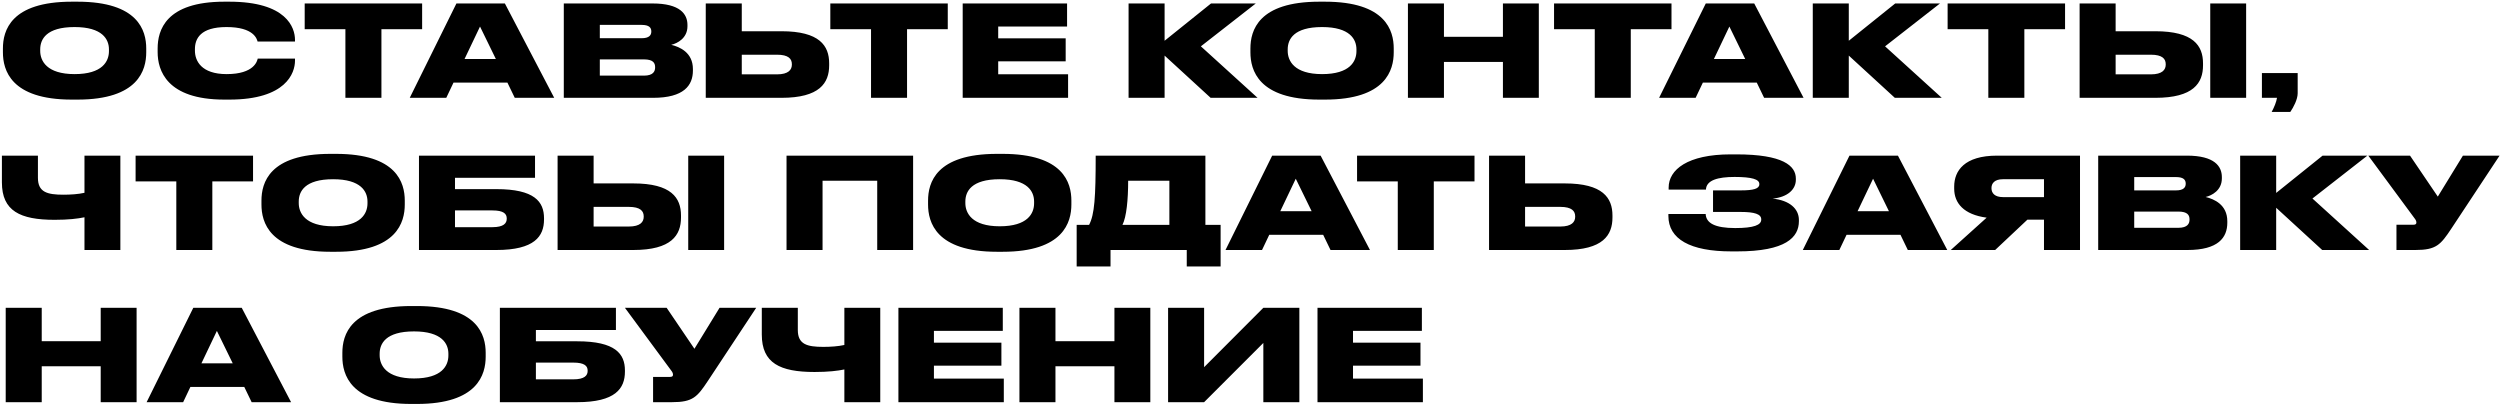
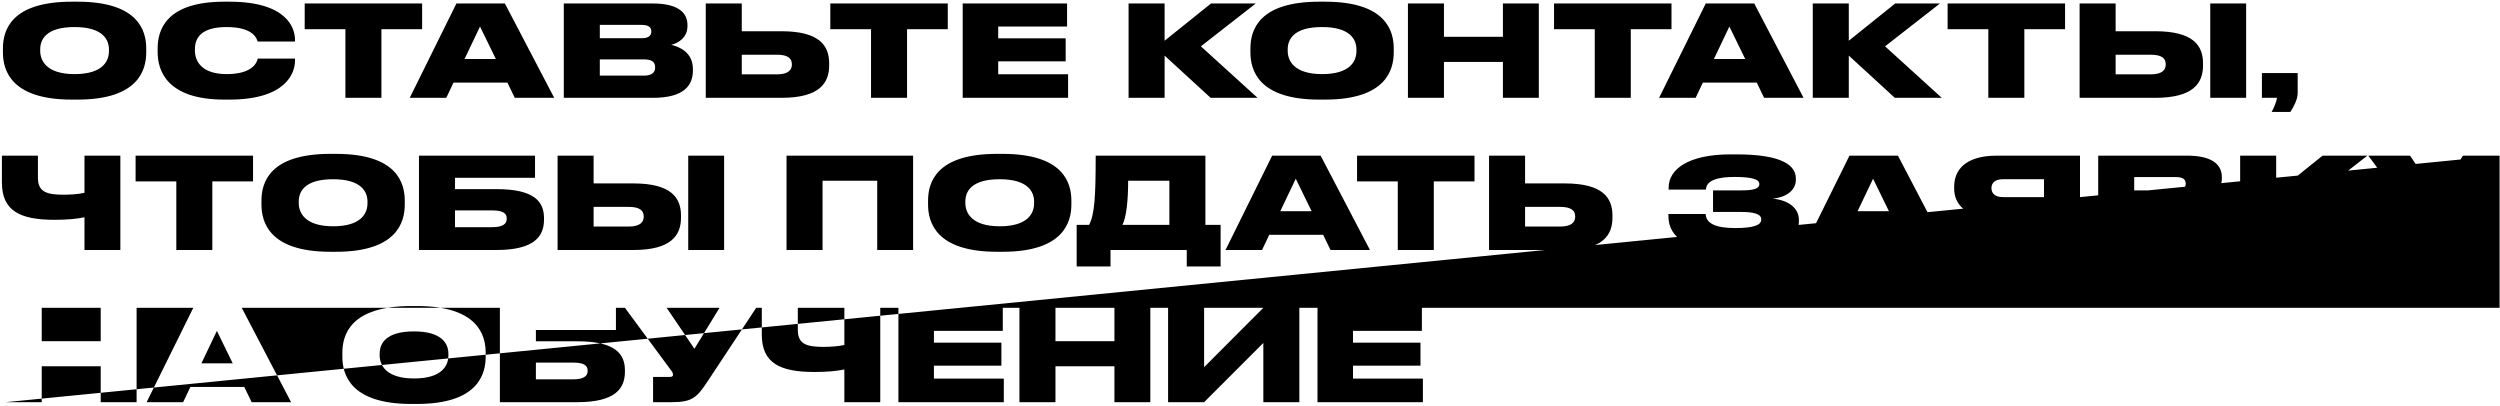
<svg xmlns="http://www.w3.org/2000/svg" width="690" height="112" viewBox="0 0 690 112" fill="none">
-   <path d="M19.813 0.466H21.388C38.191 0.466 40.361 8.482 40.361 13.383V14.433C40.361 19.299 38.226 27.49 21.388 27.49H19.813C2.94 27.49 0.805 19.299 0.805 14.433V13.383C0.805 8.482 2.94 0.466 19.813 0.466ZM30.07 14.118V13.628C30.07 10.863 28.284 7.467 20.583 7.467C12.742 7.467 11.097 10.863 11.097 13.628V14.048C11.097 16.779 12.882 20.454 20.583 20.454C28.284 20.454 30.07 16.919 30.07 14.118ZM63.287 27.49H61.922C45.924 27.49 43.509 19.334 43.509 14.398V13.383C43.509 8.412 45.679 0.466 61.922 0.466H63.287C79.109 0.466 81.419 7.642 81.419 11.003V11.458H71.093C70.883 10.758 70.078 7.467 62.517 7.467C55.341 7.467 53.8 10.653 53.8 13.558V13.978C53.8 16.779 55.551 20.454 62.552 20.454C70.218 20.454 70.988 16.779 71.128 16.183H81.419V16.744C81.419 20.139 78.969 27.49 63.287 27.49ZM95.331 27V8.062H84.095V0.956H116.509V8.062H105.273V27H95.331ZM136.859 16.288L132.484 7.327L128.213 16.288H136.859ZM142.075 27L140.045 22.799H125.168L123.172 27H113.091L125.973 0.956H139.345L152.962 27H142.075ZM155.608 27V0.956H180.111C187.707 0.956 189.738 3.897 189.738 6.872V7.257C189.738 10.512 186.972 11.983 185.257 12.368C187.567 12.928 191.243 14.468 191.243 19.054V19.474C191.243 23.57 188.758 27 180.251 27H155.608ZM177.101 6.872H165.549V10.547H177.101C179.166 10.547 179.761 9.707 179.761 8.727V8.657C179.761 7.642 179.166 6.872 177.101 6.872ZM177.731 16.393H165.549V20.874H177.731C180.321 20.874 180.811 19.649 180.811 18.634V18.529C180.811 17.409 180.286 16.393 177.731 16.393ZM204.729 8.622H215.686C226.187 8.622 228.848 12.613 228.848 17.479V18.039C228.848 22.904 226.222 27 215.686 27H194.788V0.956H204.729V8.622ZM204.729 20.524H214.426C217.646 20.524 218.556 19.229 218.556 17.829V17.724C218.556 16.253 217.646 15.098 214.426 15.098H204.729V20.524ZM240.405 27V8.062H229.168V0.956H261.583V8.062H250.346V27H240.405ZM265.703 0.956H294.513V7.327H275.505V10.582H294.127V16.919H275.505V20.489H294.793V27H265.703V0.956ZM334.136 27L321.429 15.343V27H311.488V0.956H321.429V11.248L334.241 0.956H346.598L331.441 12.788L347.088 27H334.136ZM364.122 0.466H365.698C382.5 0.466 384.67 8.482 384.67 13.383V14.433C384.67 19.299 382.535 27.49 365.698 27.49H364.122C347.25 27.49 345.115 19.299 345.115 14.433V13.383C345.115 8.482 347.25 0.466 364.122 0.466ZM374.379 14.118V13.628C374.379 10.863 372.594 7.467 364.892 7.467C357.051 7.467 355.406 10.863 355.406 13.628V14.048C355.406 16.779 357.191 20.454 364.892 20.454C372.594 20.454 374.379 16.919 374.379 14.118ZM388.588 27V0.956H398.53V10.162H414.807V0.956H424.714V27H414.807V17.093H398.53V27H388.588ZM440.154 27V8.062H428.917V0.956H461.332V8.062H450.095V27H440.154ZM481.681 16.288L477.306 7.327L473.035 16.288H481.681ZM486.897 27L484.867 22.799H469.99L467.994 27H457.913L470.795 0.956H484.167L497.784 27H486.897ZM522.973 27L510.266 15.343V27H500.325V0.956H510.266V11.248L523.078 0.956H535.435L520.278 12.788L535.925 27H522.973ZM548.779 27V8.062H537.542V0.956H569.957V8.062H558.721V27H548.779ZM583.914 8.622H594.871C605.372 8.622 608.033 12.613 608.033 17.479V18.039C608.033 22.904 605.407 27 594.871 27H573.973V0.956H583.914V8.622ZM583.914 20.524H593.61C596.831 20.524 597.741 19.229 597.741 17.829V17.724C597.741 16.253 596.831 15.098 593.61 15.098H583.914V20.524ZM619.934 0.956V27H610.028V0.956H619.934ZM632.129 30.886H626.983C627.648 29.66 628.279 28.155 628.454 27H624.288V20.174H634.159V25.74C634.159 27.455 632.969 29.66 632.129 30.886ZM23.314 69V59.969C21.458 60.354 18.868 60.669 15.087 60.669C5.531 60.669 0.525 58.218 0.525 50.342V42.956H10.467V49.082C10.467 53.038 13.022 53.738 17.503 53.738C19.463 53.738 21.633 53.598 23.314 53.213V42.956H33.22V69H23.314ZM48.662 69V50.062H37.425V42.956H69.84V50.062H58.604V69H48.662ZM91.17 42.466H92.746C109.548 42.466 111.718 50.482 111.718 55.383V56.433C111.718 61.299 109.583 69.49 92.746 69.49H91.17C74.298 69.49 72.162 61.299 72.162 56.433V55.383C72.162 50.482 74.298 42.466 91.17 42.466ZM101.427 56.118V55.628C101.427 52.863 99.642 49.467 91.941 49.467C84.099 49.467 82.454 52.863 82.454 55.628V56.048C82.454 58.779 84.239 62.454 91.941 62.454C99.642 62.454 101.427 58.919 101.427 56.118ZM115.636 69V42.956H147.666V49.082H125.578V52.197H136.989C147.526 52.197 150.151 55.663 150.151 60.249V60.564C150.151 65.219 147.526 69 136.989 69H115.636ZM125.578 62.699H135.904C139.02 62.699 139.86 61.614 139.86 60.389V60.284C139.86 59.023 139.02 58.078 135.904 58.078H125.578V62.699ZM163.837 50.622H174.794C185.296 50.622 187.956 54.613 187.956 59.479V60.039C187.956 64.904 185.331 69 174.794 69H153.896V42.956H163.837V50.622ZM163.837 62.524H173.534C176.754 62.524 177.664 61.229 177.664 59.829V59.724C177.664 58.253 176.754 57.098 173.534 57.098H163.837V62.524ZM199.858 42.956V69H189.951V42.956H199.858ZM217.083 69V42.956H252.018V69H242.112V49.887H227.025V69H217.083ZM275.153 42.466H276.728C293.531 42.466 295.701 50.482 295.701 55.383V56.433C295.701 61.299 293.566 69.49 276.728 69.49H275.153C258.28 69.49 256.145 61.299 256.145 56.433V55.383C256.145 50.482 258.28 42.466 275.153 42.466ZM285.41 56.118V55.628C285.41 52.863 283.624 49.467 275.923 49.467C268.082 49.467 266.437 52.863 266.437 55.628V56.048C266.437 58.779 268.222 62.454 275.923 62.454C283.624 62.454 285.41 58.919 285.41 56.118ZM297.159 62.069H300.589C302.095 59.199 302.41 54.438 302.41 42.956H332.689V62.069H336.89V73.551H327.544V69H306.505V73.551H297.159V62.069ZM309.796 62.069H322.748V49.887H311.371C311.371 55.103 310.916 59.864 309.796 62.069ZM362.007 58.288L357.632 49.327L353.361 58.288H362.007ZM367.223 69L365.193 64.799H350.316L348.32 69H338.239L351.121 42.956H364.493L378.11 69H367.223ZM385.786 69V50.062H374.549V42.956H406.964V50.062H395.727V69H385.786ZM420.921 50.622H431.877C442.379 50.622 445.039 54.613 445.039 59.479V60.039C445.039 64.904 442.414 69 431.877 69H410.979V42.956H420.921V50.622ZM420.921 62.524H430.617C433.838 62.524 434.748 61.229 434.748 59.829V59.724C434.748 58.253 433.838 57.098 430.617 57.098H420.921V62.524ZM496.496 60.704V61.054C496.496 65.499 492.89 69.385 479.483 69.385H477.838C466.496 69.385 460.475 65.99 460.475 59.584V59.059H470.767C470.872 61.579 473.322 62.944 478.923 62.944C484.139 62.944 486.099 62.069 486.099 60.634V60.529C486.099 59.093 484.244 58.498 480.463 58.498H472.797V52.547H480.463C483.964 52.547 485.574 52.093 485.574 50.867V50.762C485.574 49.502 483.544 48.837 478.748 48.837C474.162 48.837 470.942 49.712 470.837 52.337H460.545V51.777C460.545 46.842 465.761 42.606 477.663 42.606H479.238C492.12 42.606 495.656 45.757 495.656 49.292V49.607C495.656 52.233 493.45 54.403 489.25 54.823C493.905 55.278 496.496 57.623 496.496 60.704ZM521.343 58.288L516.967 49.327L512.696 58.288H521.343ZM526.558 69L524.528 64.799H509.651L507.656 69H497.574L510.456 42.956H523.828L537.445 69H526.558ZM564.14 60.634H559.554L550.663 69H538.411L548.317 60.074C541.981 59.233 539.356 56.048 539.356 52.057V51.497C539.356 47.122 542.191 42.956 551.188 42.956H574.081V69H564.14V60.634ZM564.14 54.403V49.467H552.798C550.523 49.467 549.647 50.587 549.647 51.882V51.952C549.647 53.318 550.558 54.403 552.833 54.403H564.14ZM579.103 69V42.956H603.606C611.203 42.956 613.233 45.897 613.233 48.872V49.257C613.233 52.513 610.467 53.983 608.752 54.368C611.063 54.928 614.738 56.468 614.738 61.054V61.474C614.738 65.57 612.253 69 603.746 69H579.103ZM600.596 48.872H589.044V52.547H600.596C602.661 52.547 603.256 51.707 603.256 50.727V50.657C603.256 49.642 602.661 48.872 600.596 48.872ZM601.226 58.393H589.044V62.874H601.226C603.816 62.874 604.307 61.649 604.307 60.634V60.529C604.307 59.409 603.781 58.393 601.226 58.393ZM640.931 69L628.224 57.343V69H618.283V42.956H628.224V53.248L641.036 42.956H653.393L638.236 54.788L653.883 69H640.931ZM689.881 42.956L676.579 63.084C673.604 67.565 672.414 69 666.638 69H661.422V62.034H666.008C666.708 62.034 666.918 61.824 666.918 61.439V61.404C666.918 61.089 666.778 60.704 666.463 60.319L653.651 42.956H665.168L672.834 54.263L679.765 42.956H689.881ZM1.575 111V84.956H11.517V94.162H27.794V84.956H37.701V111H27.794V101.094H11.517V111H1.575ZM64.237 100.288L59.861 91.327L55.591 100.288H64.237ZM69.453 111L67.423 106.799H52.545L50.55 111H40.468L53.35 84.956H66.722L80.34 111H69.453ZM113.5 84.466H115.075C131.878 84.466 134.048 92.482 134.048 97.383V98.433C134.048 103.299 131.913 111.49 115.075 111.49H113.5C96.627 111.49 94.492 103.299 94.492 98.433V97.383C94.492 92.482 96.627 84.466 113.5 84.466ZM123.756 98.118V97.628C123.756 94.863 121.971 91.467 114.27 91.467C106.429 91.467 104.784 94.863 104.784 97.628V98.048C104.784 100.778 106.569 104.454 114.27 104.454C121.971 104.454 123.756 100.918 123.756 98.118ZM137.966 111V84.956H169.996V91.082H147.907V94.198H159.319C169.856 94.198 172.481 97.663 172.481 102.249V102.564C172.481 107.219 169.856 111 159.319 111H137.966ZM147.907 104.699H158.234C161.349 104.699 162.189 103.614 162.189 102.389V102.284C162.189 101.024 161.349 100.078 158.234 100.078H147.907V104.699ZM208.71 84.956L195.408 105.084C192.432 109.565 191.242 111 185.466 111H180.25V104.034H184.836C185.536 104.034 185.746 103.824 185.746 103.439V103.404C185.746 103.089 185.606 102.704 185.291 102.319L172.479 84.956H183.996L191.662 96.263L198.593 84.956H208.71ZM233.044 111V101.969C231.189 102.354 228.598 102.669 224.818 102.669C215.261 102.669 210.256 100.218 210.256 92.342V84.956H220.197V91.082C220.197 95.038 222.753 95.738 227.233 95.738C229.194 95.738 231.364 95.598 233.044 95.213V84.956H242.951V111H233.044ZM247.961 84.956H276.771V91.327H257.763V94.582H276.386V100.918H257.763V104.489H277.051V111H247.961V84.956ZM281.364 111V84.956H291.306V94.162H307.583V84.956H317.49V111H307.583V101.094H291.306V111H281.364ZM348.682 111V94.653L332.334 111H322.393V84.956H332.334V101.339L348.682 84.956H358.623V111H348.682ZM363.629 84.956H392.438V91.327H373.43V94.582H392.053V100.918H373.43V104.489H392.718V111H363.629V84.956Z" fill="black" />
+   <path d="M19.813 0.466H21.388C38.191 0.466 40.361 8.482 40.361 13.383V14.433C40.361 19.299 38.226 27.49 21.388 27.49H19.813C2.94 27.49 0.805 19.299 0.805 14.433V13.383C0.805 8.482 2.94 0.466 19.813 0.466ZM30.07 14.118V13.628C30.07 10.863 28.284 7.467 20.583 7.467C12.742 7.467 11.097 10.863 11.097 13.628V14.048C11.097 16.779 12.882 20.454 20.583 20.454C28.284 20.454 30.07 16.919 30.07 14.118ZM63.287 27.49H61.922C45.924 27.49 43.509 19.334 43.509 14.398V13.383C43.509 8.412 45.679 0.466 61.922 0.466H63.287C79.109 0.466 81.419 7.642 81.419 11.003V11.458H71.093C70.883 10.758 70.078 7.467 62.517 7.467C55.341 7.467 53.8 10.653 53.8 13.558V13.978C53.8 16.779 55.551 20.454 62.552 20.454C70.218 20.454 70.988 16.779 71.128 16.183H81.419V16.744C81.419 20.139 78.969 27.49 63.287 27.49ZM95.331 27V8.062H84.095V0.956H116.509V8.062H105.273V27H95.331ZM136.859 16.288L132.484 7.327L128.213 16.288H136.859ZM142.075 27L140.045 22.799H125.168L123.172 27H113.091L125.973 0.956H139.345L152.962 27H142.075ZM155.608 27V0.956H180.111C187.707 0.956 189.738 3.897 189.738 6.872V7.257C189.738 10.512 186.972 11.983 185.257 12.368C187.567 12.928 191.243 14.468 191.243 19.054V19.474C191.243 23.57 188.758 27 180.251 27H155.608ZM177.101 6.872H165.549V10.547H177.101C179.166 10.547 179.761 9.707 179.761 8.727V8.657C179.761 7.642 179.166 6.872 177.101 6.872ZM177.731 16.393H165.549V20.874H177.731C180.321 20.874 180.811 19.649 180.811 18.634V18.529C180.811 17.409 180.286 16.393 177.731 16.393ZM204.729 8.622H215.686C226.187 8.622 228.848 12.613 228.848 17.479V18.039C228.848 22.904 226.222 27 215.686 27H194.788V0.956H204.729V8.622ZM204.729 20.524H214.426C217.646 20.524 218.556 19.229 218.556 17.829V17.724C218.556 16.253 217.646 15.098 214.426 15.098H204.729V20.524ZM240.405 27V8.062H229.168V0.956H261.583V8.062H250.346V27H240.405ZM265.703 0.956H294.513V7.327H275.505V10.582H294.127V16.919H275.505V20.489H294.793V27H265.703V0.956ZM334.136 27L321.429 15.343V27H311.488V0.956H321.429V11.248L334.241 0.956H346.598L331.441 12.788L347.088 27H334.136ZM364.122 0.466H365.698C382.5 0.466 384.67 8.482 384.67 13.383V14.433C384.67 19.299 382.535 27.49 365.698 27.49H364.122C347.25 27.49 345.115 19.299 345.115 14.433V13.383C345.115 8.482 347.25 0.466 364.122 0.466ZM374.379 14.118V13.628C374.379 10.863 372.594 7.467 364.892 7.467C357.051 7.467 355.406 10.863 355.406 13.628V14.048C355.406 16.779 357.191 20.454 364.892 20.454C372.594 20.454 374.379 16.919 374.379 14.118ZM388.588 27V0.956H398.53V10.162H414.807V0.956H424.714V27H414.807V17.093H398.53V27H388.588ZM440.154 27V8.062H428.917V0.956H461.332V8.062H450.095V27H440.154ZM481.681 16.288L477.306 7.327L473.035 16.288H481.681ZM486.897 27L484.867 22.799H469.99L467.994 27H457.913L470.795 0.956H484.167L497.784 27H486.897ZM522.973 27L510.266 15.343V27H500.325V0.956H510.266V11.248L523.078 0.956H535.435L520.278 12.788L535.925 27H522.973ZM548.779 27V8.062H537.542V0.956H569.957V8.062H558.721V27H548.779ZM583.914 8.622H594.871C605.372 8.622 608.033 12.613 608.033 17.479V18.039C608.033 22.904 605.407 27 594.871 27H573.973V0.956H583.914V8.622ZM583.914 20.524H593.61C596.831 20.524 597.741 19.229 597.741 17.829V17.724C597.741 16.253 596.831 15.098 593.61 15.098H583.914V20.524ZM619.934 0.956V27H610.028V0.956H619.934ZM632.129 30.886H626.983C627.648 29.66 628.279 28.155 628.454 27H624.288V20.174H634.159V25.74C634.159 27.455 632.969 29.66 632.129 30.886ZM23.314 69V59.969C21.458 60.354 18.868 60.669 15.087 60.669C5.531 60.669 0.525 58.218 0.525 50.342V42.956H10.467V49.082C10.467 53.038 13.022 53.738 17.503 53.738C19.463 53.738 21.633 53.598 23.314 53.213V42.956H33.22V69H23.314ZM48.662 69V50.062H37.425V42.956H69.84V50.062H58.604V69H48.662ZM91.17 42.466H92.746C109.548 42.466 111.718 50.482 111.718 55.383V56.433C111.718 61.299 109.583 69.49 92.746 69.49H91.17C74.298 69.49 72.162 61.299 72.162 56.433V55.383C72.162 50.482 74.298 42.466 91.17 42.466ZM101.427 56.118V55.628C101.427 52.863 99.642 49.467 91.941 49.467C84.099 49.467 82.454 52.863 82.454 55.628V56.048C82.454 58.779 84.239 62.454 91.941 62.454C99.642 62.454 101.427 58.919 101.427 56.118ZM115.636 69V42.956H147.666V49.082H125.578V52.197H136.989C147.526 52.197 150.151 55.663 150.151 60.249V60.564C150.151 65.219 147.526 69 136.989 69H115.636ZM125.578 62.699H135.904C139.02 62.699 139.86 61.614 139.86 60.389V60.284C139.86 59.023 139.02 58.078 135.904 58.078H125.578V62.699ZM163.837 50.622H174.794C185.296 50.622 187.956 54.613 187.956 59.479V60.039C187.956 64.904 185.331 69 174.794 69H153.896V42.956H163.837V50.622ZM163.837 62.524H173.534C176.754 62.524 177.664 61.229 177.664 59.829V59.724C177.664 58.253 176.754 57.098 173.534 57.098H163.837V62.524ZM199.858 42.956V69H189.951V42.956H199.858ZM217.083 69V42.956H252.018V69H242.112V49.887H227.025V69H217.083ZM275.153 42.466H276.728C293.531 42.466 295.701 50.482 295.701 55.383V56.433C295.701 61.299 293.566 69.49 276.728 69.49H275.153C258.28 69.49 256.145 61.299 256.145 56.433V55.383C256.145 50.482 258.28 42.466 275.153 42.466ZM285.41 56.118V55.628C285.41 52.863 283.624 49.467 275.923 49.467C268.082 49.467 266.437 52.863 266.437 55.628V56.048C266.437 58.779 268.222 62.454 275.923 62.454C283.624 62.454 285.41 58.919 285.41 56.118ZM297.159 62.069H300.589C302.095 59.199 302.41 54.438 302.41 42.956H332.689V62.069H336.89V73.551H327.544V69H306.505V73.551H297.159V62.069ZM309.796 62.069H322.748V49.887H311.371C311.371 55.103 310.916 59.864 309.796 62.069ZM362.007 58.288L357.632 49.327L353.361 58.288H362.007ZM367.223 69L365.193 64.799H350.316L348.32 69H338.239L351.121 42.956H364.493L378.11 69H367.223ZM385.786 69V50.062H374.549V42.956H406.964V50.062H395.727V69H385.786ZM420.921 50.622H431.877C442.379 50.622 445.039 54.613 445.039 59.479V60.039C445.039 64.904 442.414 69 431.877 69H410.979V42.956H420.921V50.622ZM420.921 62.524H430.617C433.838 62.524 434.748 61.229 434.748 59.829V59.724C434.748 58.253 433.838 57.098 430.617 57.098H420.921V62.524ZM496.496 60.704V61.054C496.496 65.499 492.89 69.385 479.483 69.385H477.838C466.496 69.385 460.475 65.99 460.475 59.584V59.059H470.767C470.872 61.579 473.322 62.944 478.923 62.944C484.139 62.944 486.099 62.069 486.099 60.634V60.529C486.099 59.093 484.244 58.498 480.463 58.498H472.797V52.547H480.463C483.964 52.547 485.574 52.093 485.574 50.867V50.762C485.574 49.502 483.544 48.837 478.748 48.837C474.162 48.837 470.942 49.712 470.837 52.337H460.545V51.777C460.545 46.842 465.761 42.606 477.663 42.606H479.238C492.12 42.606 495.656 45.757 495.656 49.292V49.607C495.656 52.233 493.45 54.403 489.25 54.823C493.905 55.278 496.496 57.623 496.496 60.704ZM521.343 58.288L516.967 49.327L512.696 58.288H521.343ZM526.558 69L524.528 64.799H509.651L507.656 69H497.574L510.456 42.956H523.828L537.445 69H526.558ZM564.14 60.634H559.554L550.663 69H538.411L548.317 60.074C541.981 59.233 539.356 56.048 539.356 52.057V51.497C539.356 47.122 542.191 42.956 551.188 42.956H574.081V69H564.14V60.634ZM564.14 54.403V49.467H552.798C550.523 49.467 549.647 50.587 549.647 51.882V51.952C549.647 53.318 550.558 54.403 552.833 54.403H564.14ZM579.103 69V42.956H603.606C611.203 42.956 613.233 45.897 613.233 48.872V49.257C613.233 52.513 610.467 53.983 608.752 54.368C611.063 54.928 614.738 56.468 614.738 61.054V61.474C614.738 65.57 612.253 69 603.746 69H579.103ZM600.596 48.872H589.044V52.547H600.596C602.661 52.547 603.256 51.707 603.256 50.727V50.657C603.256 49.642 602.661 48.872 600.596 48.872ZM601.226 58.393H589.044V62.874H601.226C603.816 62.874 604.307 61.649 604.307 60.634V60.529C604.307 59.409 603.781 58.393 601.226 58.393ZM640.931 69L628.224 57.343V69H618.283V42.956H628.224V53.248L641.036 42.956H653.393L638.236 54.788L653.883 69H640.931ZM689.881 42.956L676.579 63.084C673.604 67.565 672.414 69 666.638 69H661.422V62.034H666.008C666.708 62.034 666.918 61.824 666.918 61.439V61.404C666.918 61.089 666.778 60.704 666.463 60.319L653.651 42.956H665.168L672.834 54.263L679.765 42.956H689.881ZV84.956H11.517V94.162H27.794V84.956H37.701V111H27.794V101.094H11.517V111H1.575ZM64.237 100.288L59.861 91.327L55.591 100.288H64.237ZM69.453 111L67.423 106.799H52.545L50.55 111H40.468L53.35 84.956H66.722L80.34 111H69.453ZM113.5 84.466H115.075C131.878 84.466 134.048 92.482 134.048 97.383V98.433C134.048 103.299 131.913 111.49 115.075 111.49H113.5C96.627 111.49 94.492 103.299 94.492 98.433V97.383C94.492 92.482 96.627 84.466 113.5 84.466ZM123.756 98.118V97.628C123.756 94.863 121.971 91.467 114.27 91.467C106.429 91.467 104.784 94.863 104.784 97.628V98.048C104.784 100.778 106.569 104.454 114.27 104.454C121.971 104.454 123.756 100.918 123.756 98.118ZM137.966 111V84.956H169.996V91.082H147.907V94.198H159.319C169.856 94.198 172.481 97.663 172.481 102.249V102.564C172.481 107.219 169.856 111 159.319 111H137.966ZM147.907 104.699H158.234C161.349 104.699 162.189 103.614 162.189 102.389V102.284C162.189 101.024 161.349 100.078 158.234 100.078H147.907V104.699ZM208.71 84.956L195.408 105.084C192.432 109.565 191.242 111 185.466 111H180.25V104.034H184.836C185.536 104.034 185.746 103.824 185.746 103.439V103.404C185.746 103.089 185.606 102.704 185.291 102.319L172.479 84.956H183.996L191.662 96.263L198.593 84.956H208.71ZM233.044 111V101.969C231.189 102.354 228.598 102.669 224.818 102.669C215.261 102.669 210.256 100.218 210.256 92.342V84.956H220.197V91.082C220.197 95.038 222.753 95.738 227.233 95.738C229.194 95.738 231.364 95.598 233.044 95.213V84.956H242.951V111H233.044ZM247.961 84.956H276.771V91.327H257.763V94.582H276.386V100.918H257.763V104.489H277.051V111H247.961V84.956ZM281.364 111V84.956H291.306V94.162H307.583V84.956H317.49V111H307.583V101.094H291.306V111H281.364ZM348.682 111V94.653L332.334 111H322.393V84.956H332.334V101.339L348.682 84.956H358.623V111H348.682ZM363.629 84.956H392.438V91.327H373.43V94.582H392.053V100.918H373.43V104.489H392.718V111H363.629V84.956Z" fill="black" />
</svg>